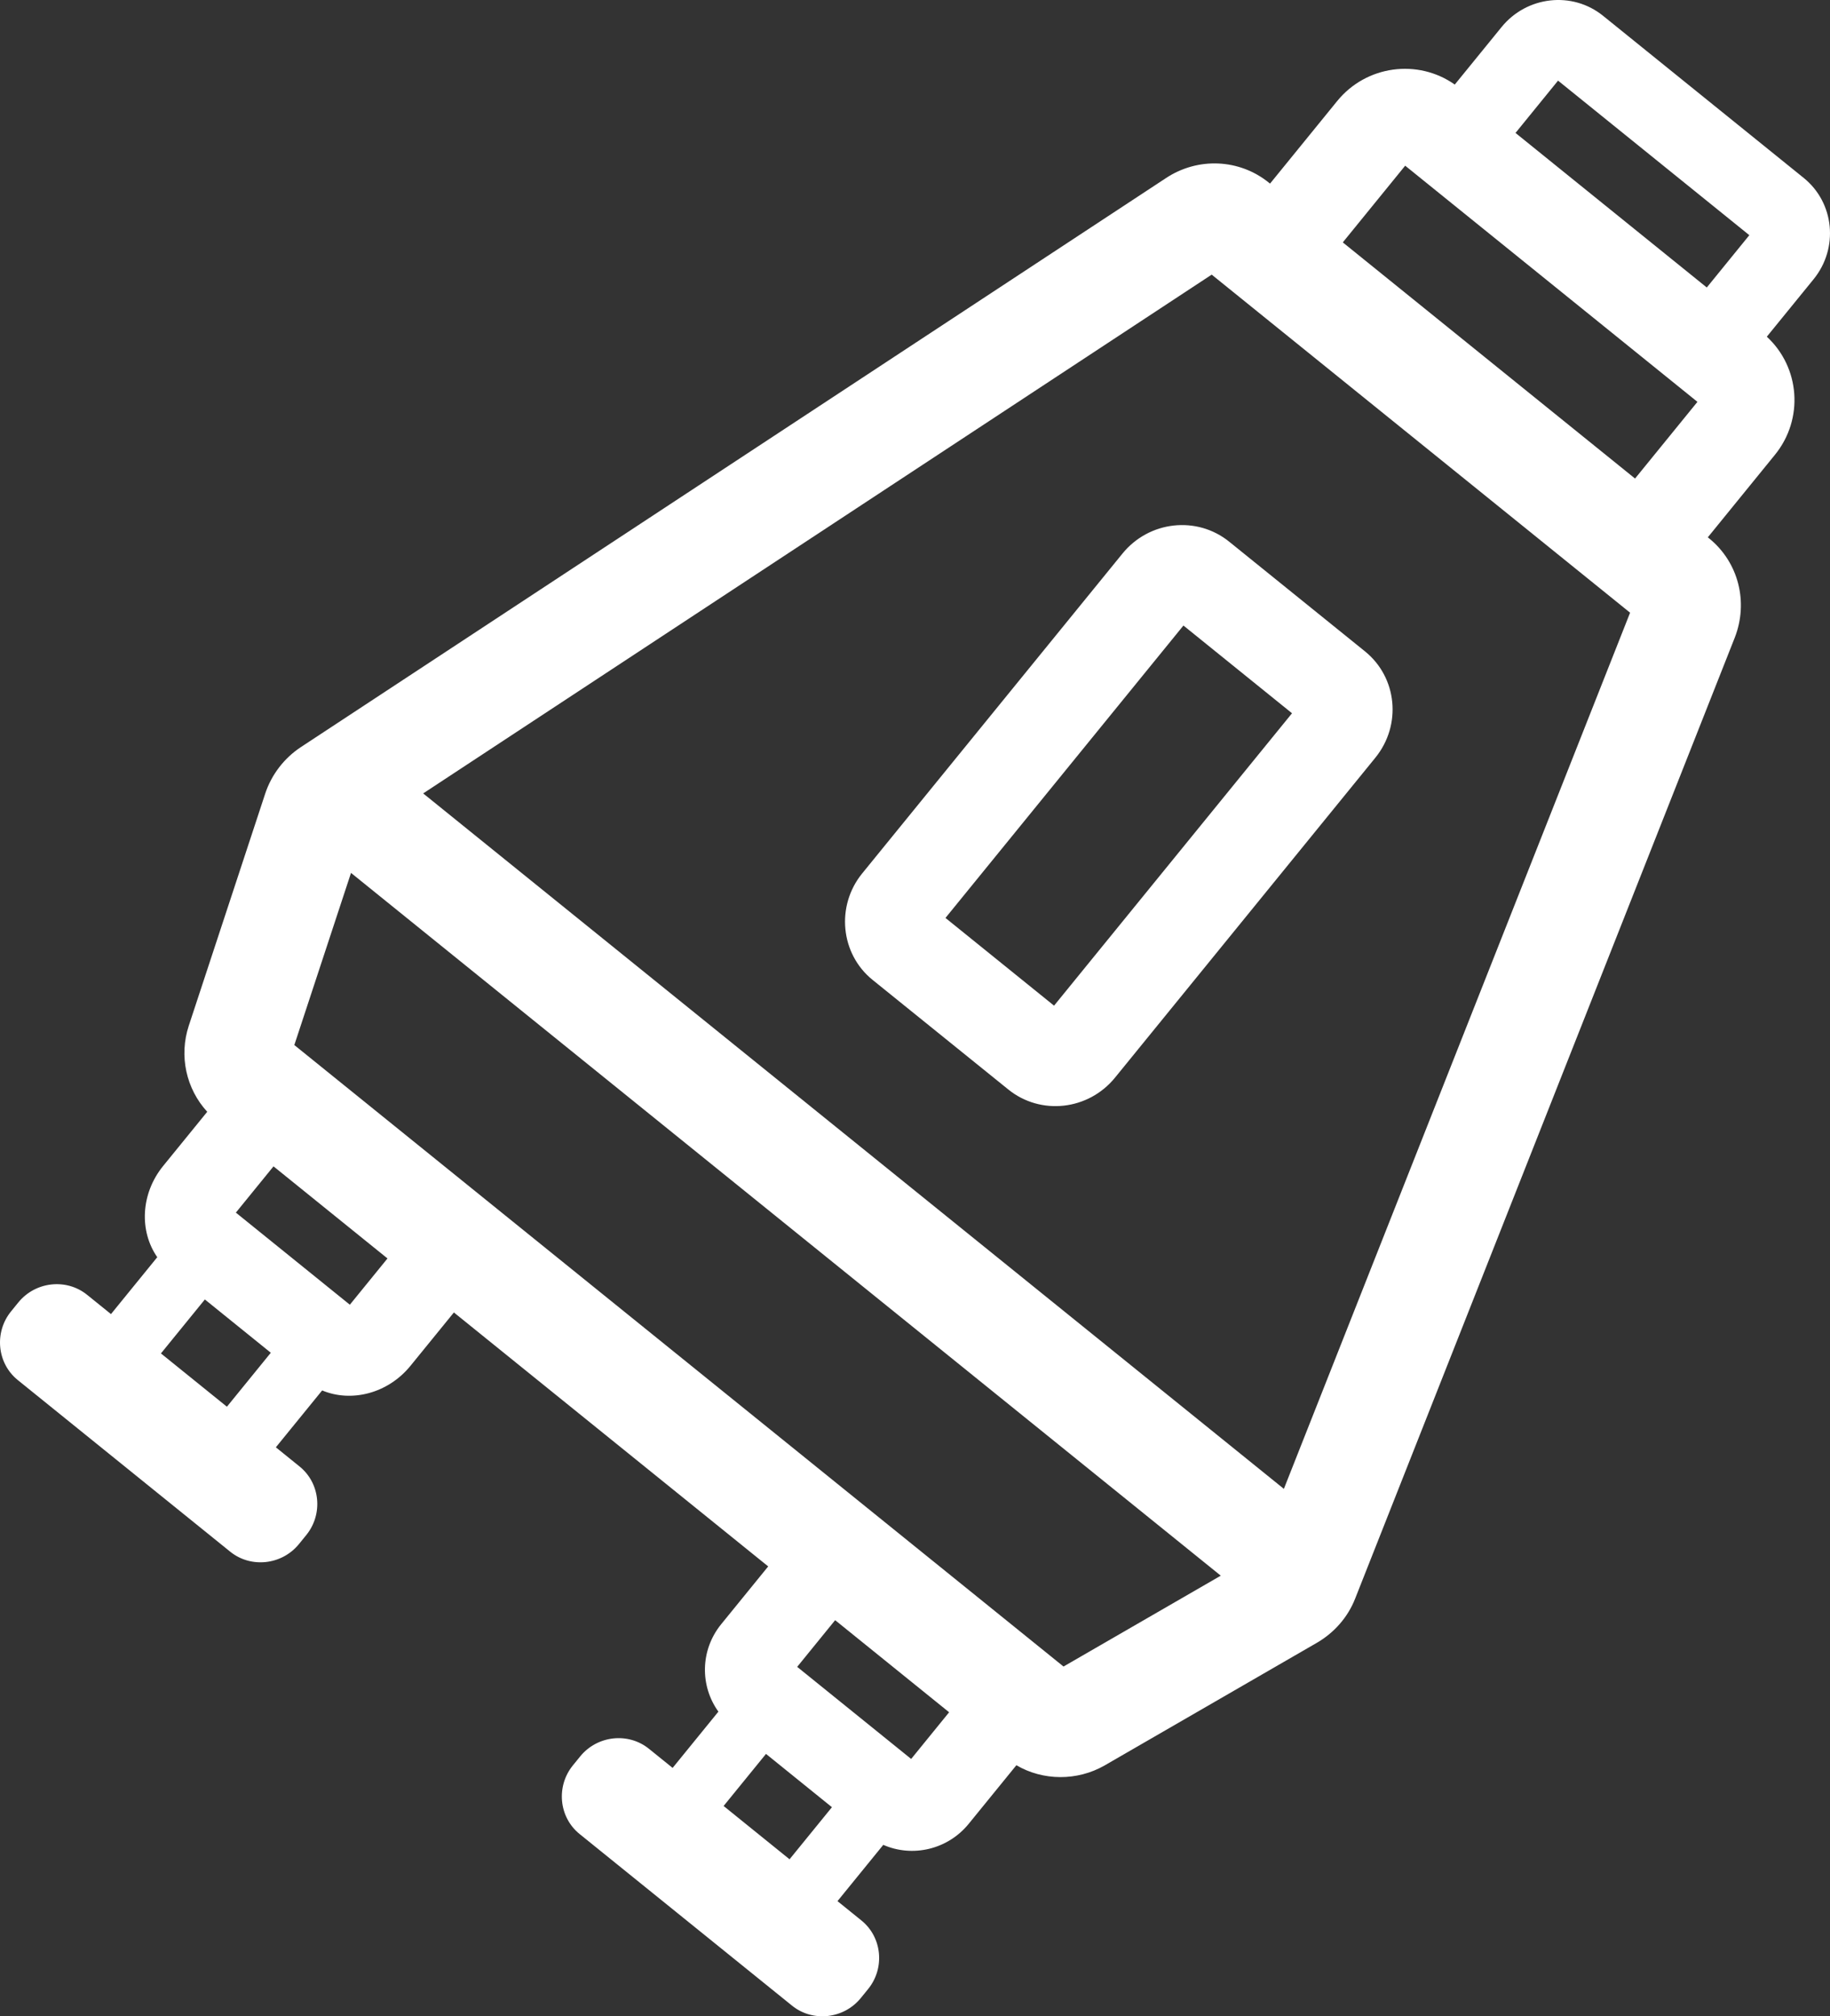
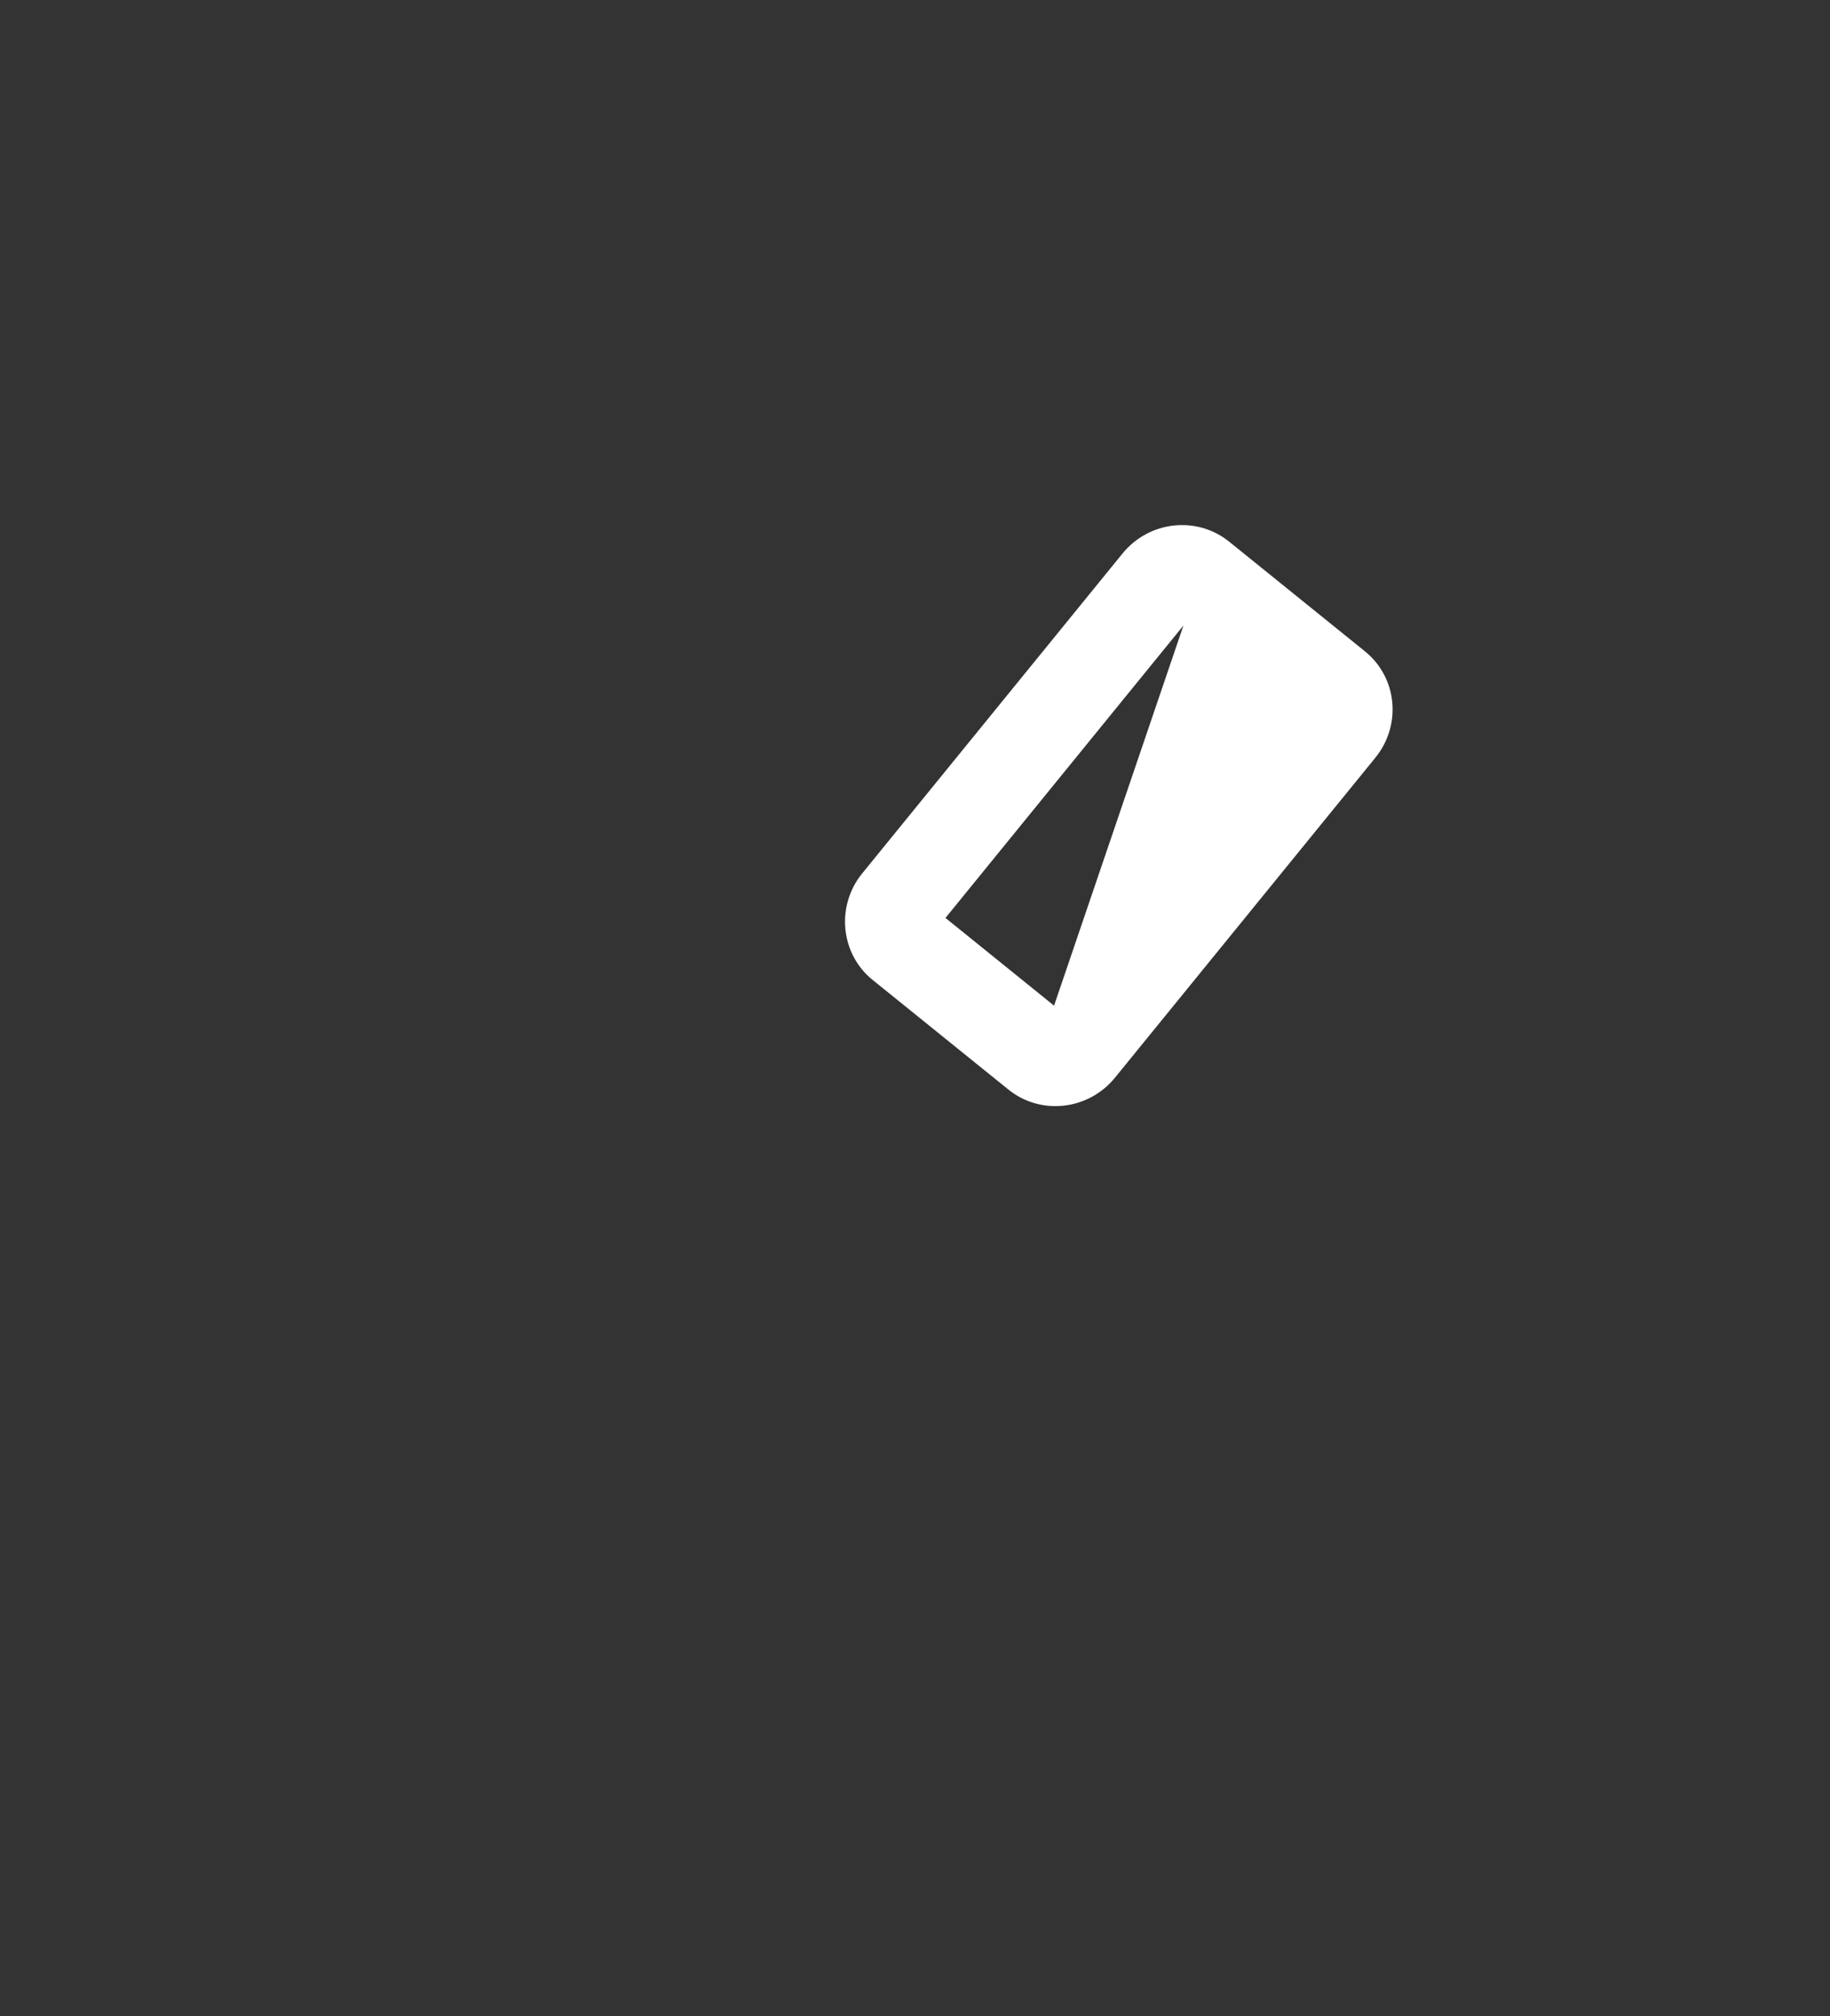
<svg xmlns="http://www.w3.org/2000/svg" width="78.672px" height="86.677px" viewBox="0 0 78.672 86.677" version="1.1">
  <rect x="0" y="0" width="78.672" height="86.677" fill="#333333" stroke="none" />
  <title>spaceship</title>
  <g id="Page-1" stroke="none" stroke-width="1" fill="none" fill-rule="evenodd">
    <g id="spaceship" fill="#FFFFFF" fill-rule="nonzero">
-       <path d="M58.258,68.722 L74.575,27.418 C75.176,25.885 74.739,24.166 73.472,23.142 L73.419,23.099 L76.305,19.551 C77.558,18.01 77.382,15.79 75.956,14.474 L77.968,12.002 C79.053,10.667 78.863,8.717 77.543,7.65 L68.913,0.677 C67.592,-0.39 65.639,-0.172 64.553,1.163 L62.541,3.635 C60.955,2.517 58.738,2.805 57.485,4.345 L54.599,7.893 L54.546,7.85 C53.279,6.826 51.492,6.748 50.12,7.659 L12.945,32.11 C12.224,32.582 11.673,33.295 11.402,34.115 L8.116,44.094 C7.688,45.396 8.005,46.811 8.909,47.794 L7.014,50.123 C6.045,51.315 5.982,52.926 6.761,54.045 L4.771,56.491 L3.743,55.661 C2.857,54.945 1.524,55.085 0.788,55.99 L0.475,56.375 C-0.254,57.271 -0.132,58.601 0.762,59.325 L9.898,66.706 C10.784,67.422 12.117,67.281 12.853,66.376 L13.166,65.991 C13.895,65.095 13.773,63.765 12.878,63.042 L11.859,62.218 L13.849,59.773 C15.108,60.3 16.678,59.905 17.647,58.714 L19.513,56.421 L33.025,67.338 L31.006,69.82 C30.095,70.94 30.091,72.48 30.884,73.581 L28.916,76 L27.897,75.177 C27.011,74.461 25.678,74.601 24.942,75.506 L24.629,75.891 C23.9,76.787 24.021,78.117 24.916,78.841 L34.052,86.222 C34.938,86.937 36.271,86.797 37.007,85.892 L37.32,85.507 C38.049,84.611 37.927,83.281 37.032,82.558 L36.004,81.727 L37.972,79.308 C39.217,79.854 40.735,79.522 41.646,78.402 L43.694,75.885 C44.837,76.556 46.308,76.571 47.49,75.893 L56.607,70.625 C57.357,70.191 57.944,69.523 58.258,68.722 Z M75.204,10.11 L73.375,12.359 L65.152,5.715 L66.981,3.466 L75.204,10.11 Z M60.409,7.123 L72.973,17.275 L70.291,20.572 L57.727,10.42 L60.409,7.123 Z M52.091,11.806 L70.078,26.339 L55.194,64.004 L18.192,34.108 L52.091,11.806 Z M12.653,44.925 L15.09,37.525 L52.481,67.736 L45.721,71.642 L12.653,44.925 Z M8.807,55.862 L11.642,58.153 L9.755,60.473 L6.919,58.182 L8.807,55.862 Z M15.04,56.088 L10.14,52.129 L11.758,50.14 L16.658,54.099 L15.04,56.088 Z M40.803,73.608 L39.171,75.615 L34.271,71.656 L35.903,69.649 L40.803,73.608 Z M32.93,75.398 L35.765,77.689 L33.943,79.928 L31.108,77.637 L32.93,75.398 Z" id="Shape" />
-       <path d="M37.511,42.123 L43.349,46.837 C44.74,47.961 46.79,47.732 47.934,46.327 L59.125,32.575 C60.269,31.169 60.07,29.123 58.679,28 L52.841,23.285 C51.45,22.162 49.4,22.391 48.256,23.796 L37.065,37.548 C35.928,38.945 36.129,41.006 37.511,42.123 Z M50.876,26.891 L55.544,30.662 L45.314,43.232 L40.646,39.461 L50.876,26.891 Z" id="Shape" />
+       <path d="M37.511,42.123 L43.349,46.837 C44.74,47.961 46.79,47.732 47.934,46.327 L59.125,32.575 C60.269,31.169 60.07,29.123 58.679,28 L52.841,23.285 C51.45,22.162 49.4,22.391 48.256,23.796 L37.065,37.548 C35.928,38.945 36.129,41.006 37.511,42.123 Z M50.876,26.891 L45.314,43.232 L40.646,39.461 L50.876,26.891 Z" id="Shape" />
    </g>
  </g>
</svg>